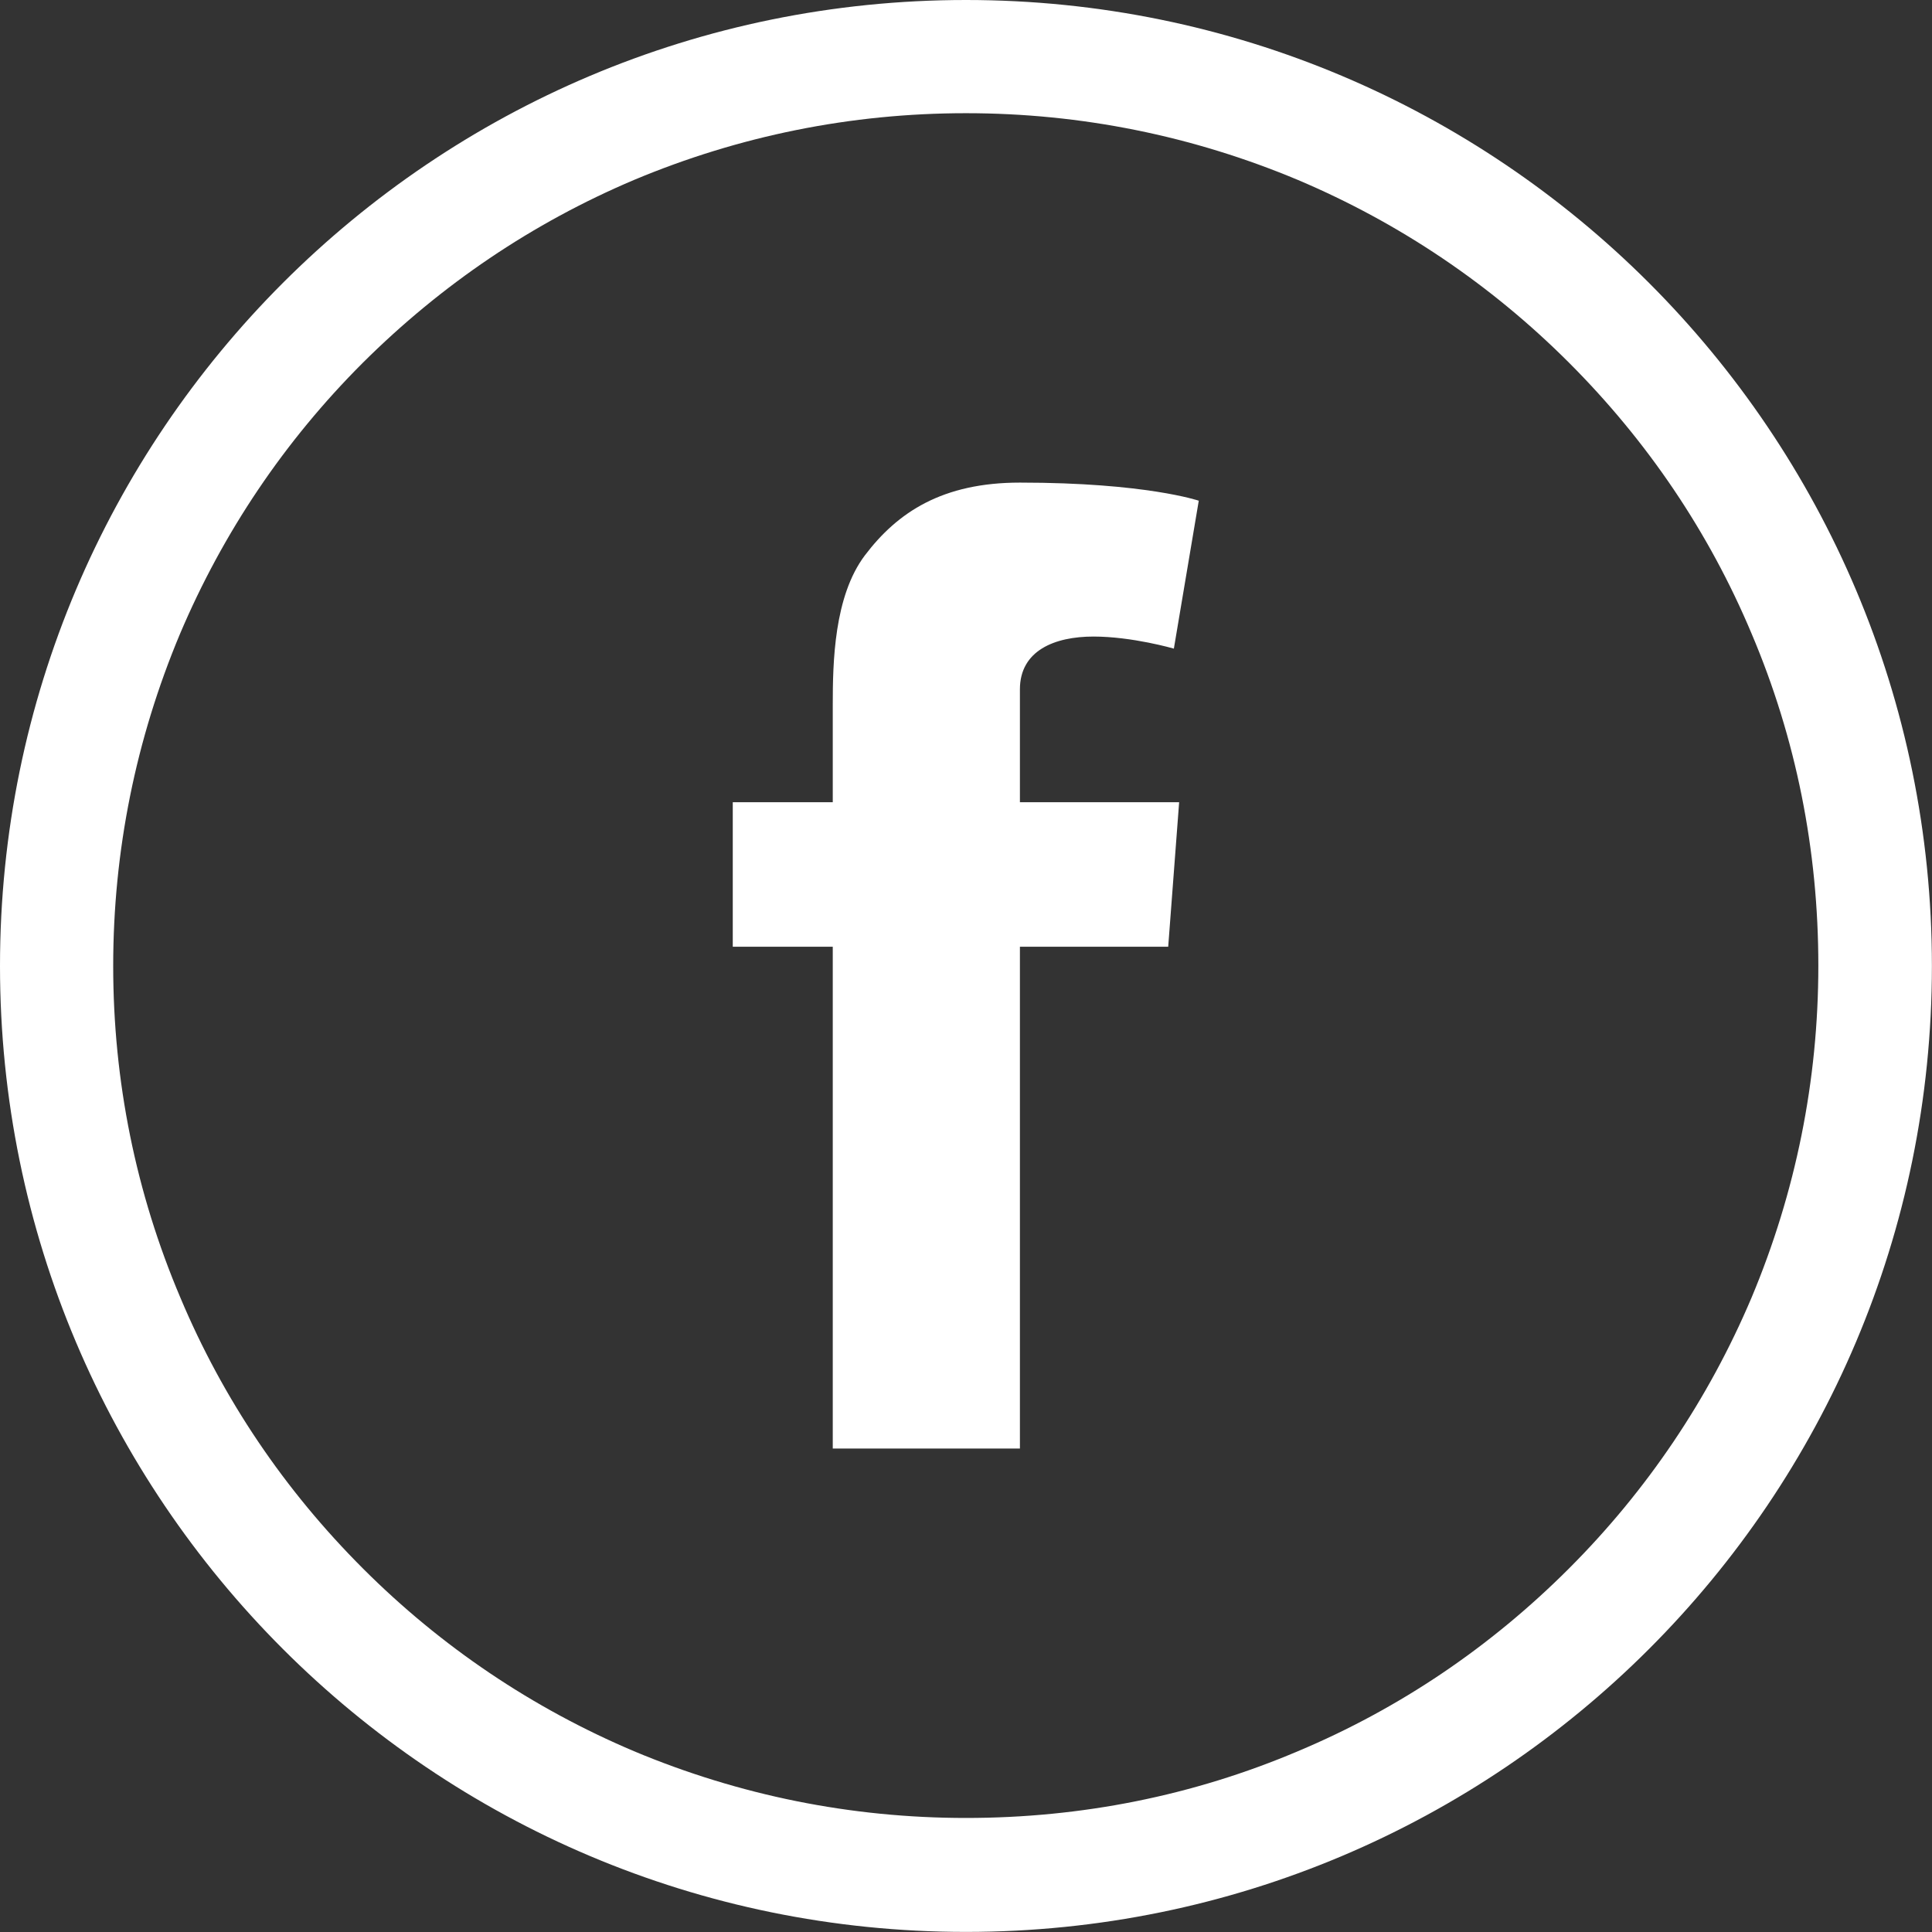
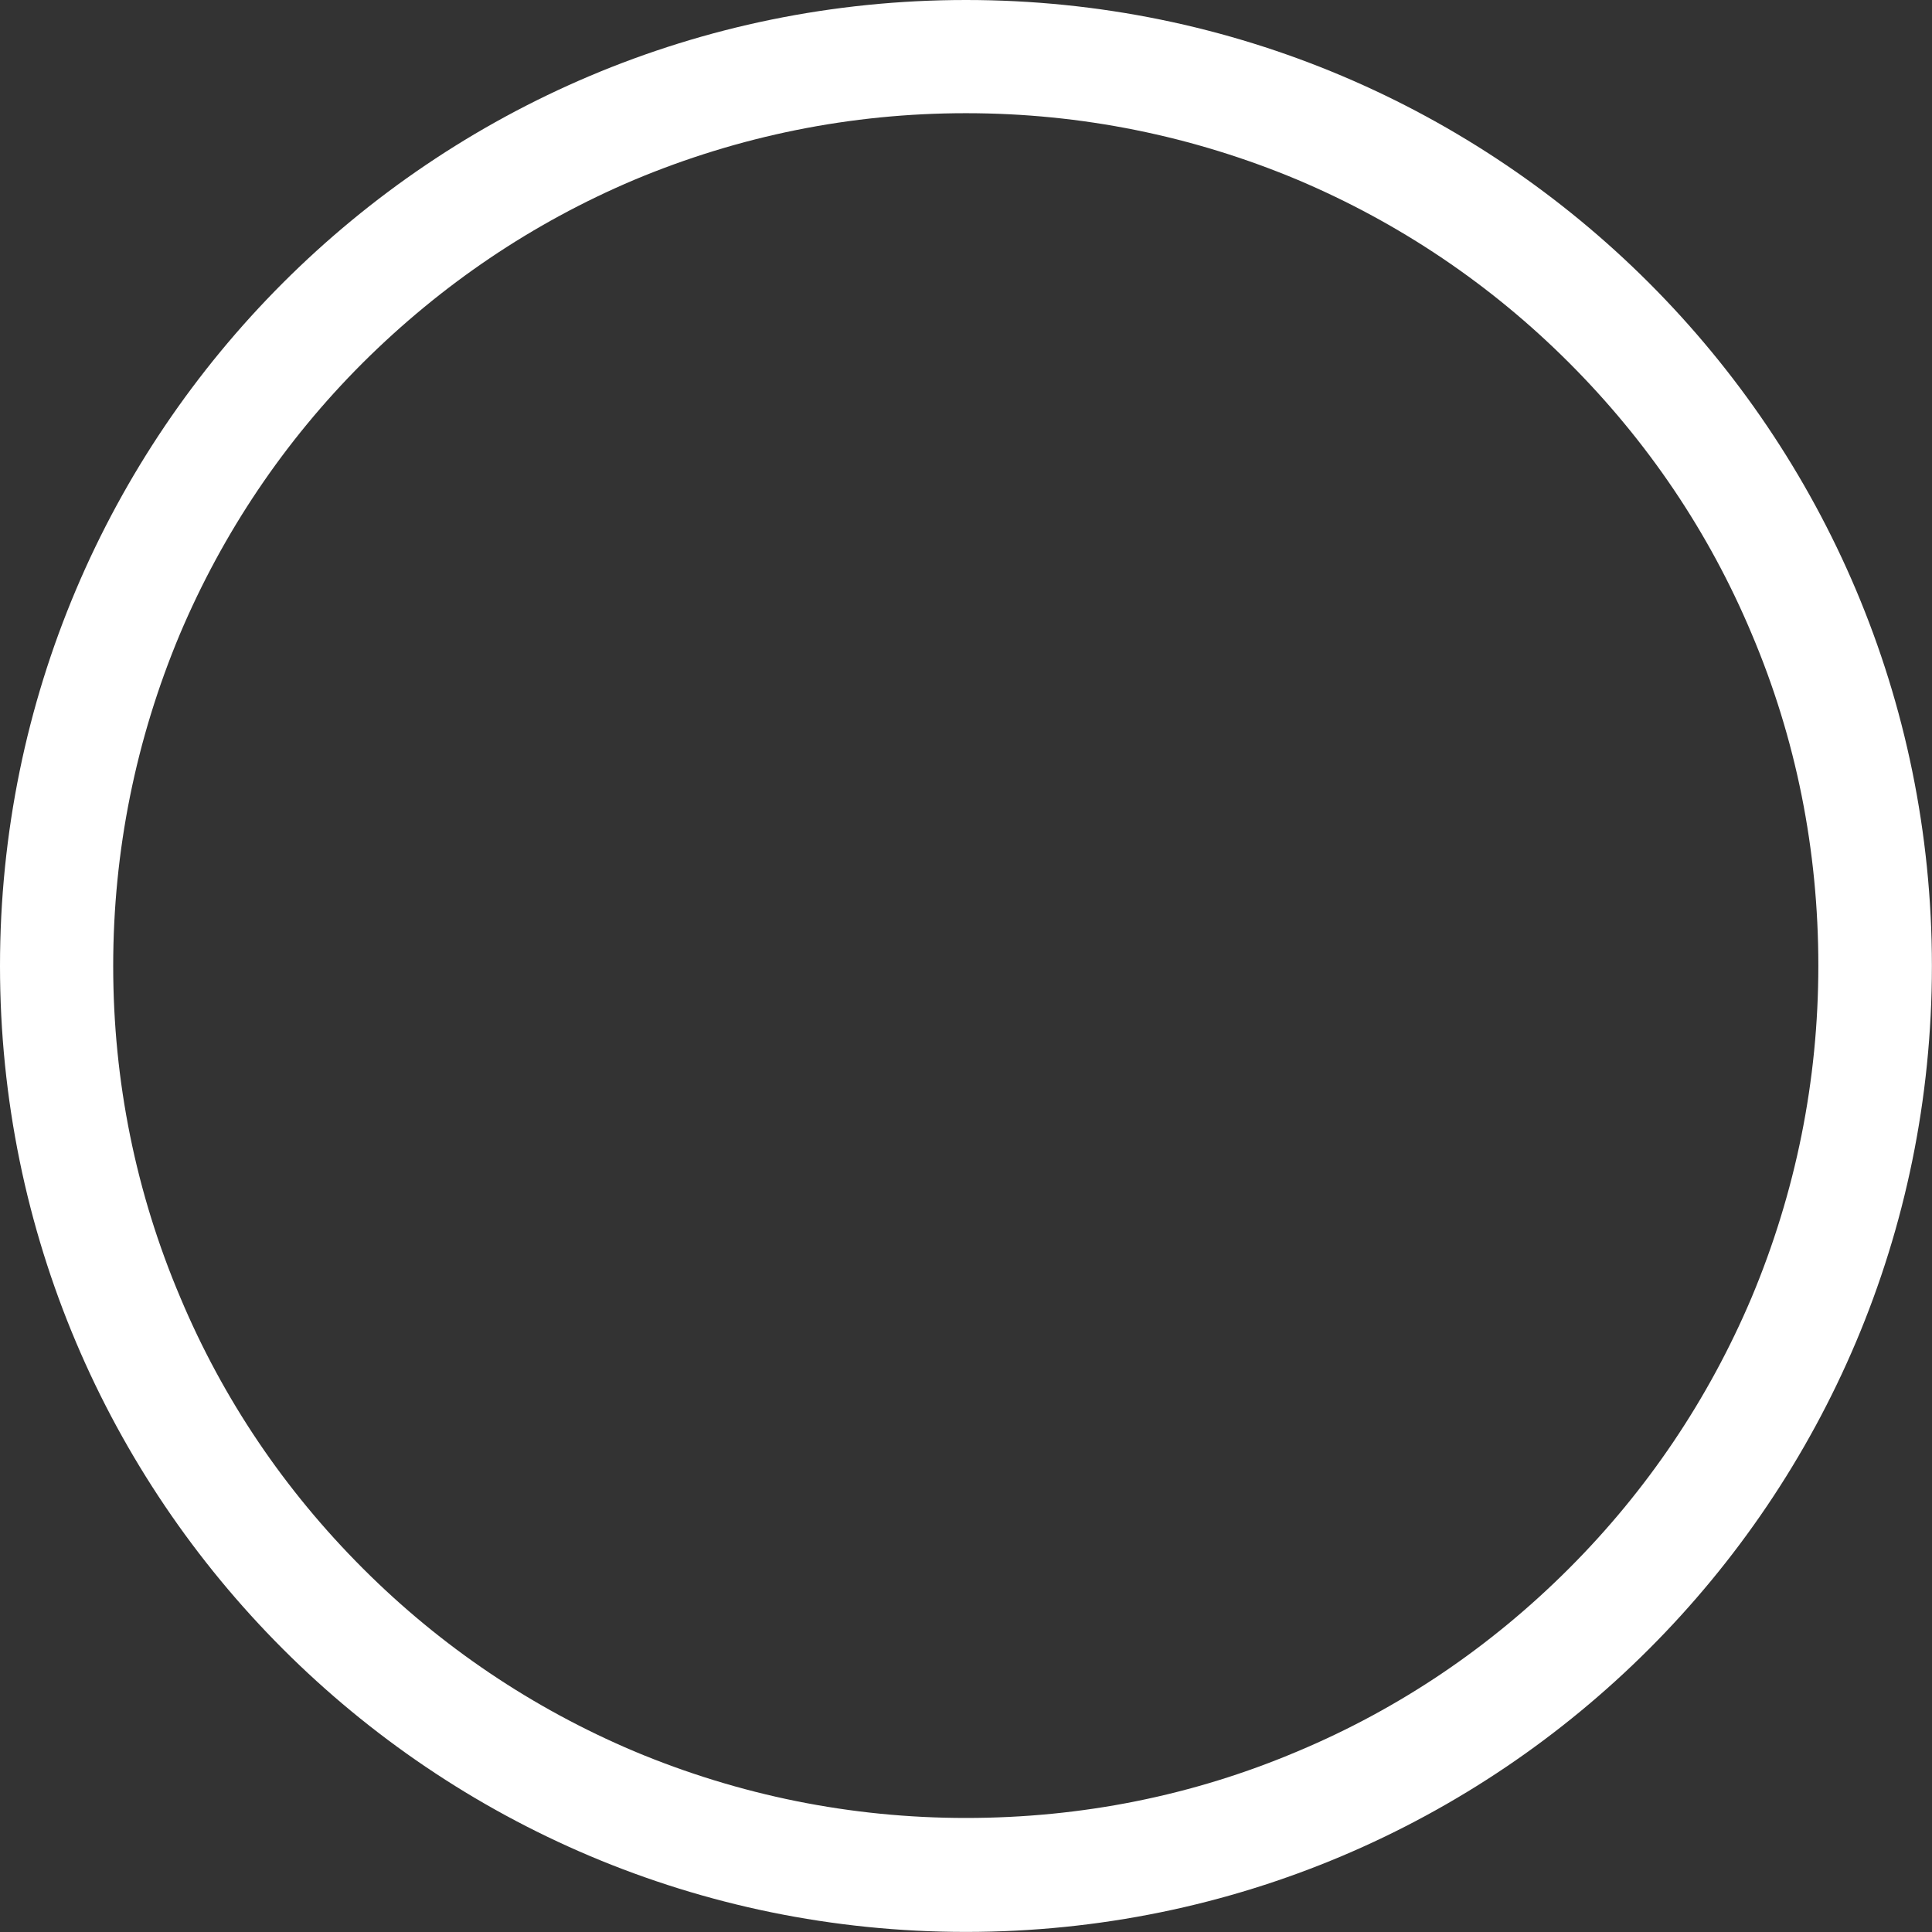
<svg xmlns="http://www.w3.org/2000/svg" width="100%" height="100%" viewBox="0 0 4445 4445" version="1.1" xml:space="preserve" style="fill-rule:evenodd;clip-rule:evenodd;stroke-linejoin:round;stroke-miterlimit:2;">
  <rect x="0" y="0" width="4445" height="4445" fill="#333333" stroke="none" />
  <g transform="matrix(5.556,0,0,5.556,0,0)">
    <g>
      <path d="M400,0C179.063,0 0,179.063 0,400C0,620.938 179.063,800 400,800C620.938,800 800,620.938 800,400C800,179.063 620.938,0 400,0ZM649.688,649.531C617.188,682.031 579.531,707.5 537.5,725.156C494.063,743.594 447.813,752.813 400,752.813C352.344,752.813 306.094,743.438 262.5,725.156C220.469,707.344 182.656,681.875 150.313,649.531C117.813,617.031 92.344,579.375 74.688,537.344C56.25,493.906 46.875,447.656 46.875,400C46.875,352.344 56.25,306.094 74.531,262.5C92.344,220.469 117.813,182.656 150.156,150.313C182.813,117.812 220.469,92.344 262.5,74.531C306.094,56.25 352.344,46.875 400,46.875C447.656,46.875 493.906,56.25 537.5,74.531C579.531,92.344 617.344,117.812 649.688,150.156C682.188,182.656 707.656,220.313 725.313,262.344C743.75,305.781 752.969,352.031 752.969,399.844C752.969,447.5 743.594,493.75 725.313,537.344C707.5,579.375 682.031,617.188 649.688,649.531Z" style="fill:white;fill-rule:nonzero;" />
-       <path d="M452.813,263.594C468.906,263.594 486.094,268.594 486.094,268.594L496.406,207.344C496.406,207.344 474.531,199.844 422.344,199.844C390.313,199.844 371.719,212.031 358.125,230C345.313,247.031 344.844,274.375 344.844,292.031L344.844,332.188L303.438,332.188L303.438,392.031L344.844,392.031L344.844,599.844L422.344,599.844L422.344,392.031L483.75,392.031L488.281,332.188L422.344,332.188L422.344,285.469C422.344,269.375 436.719,263.594 452.813,263.594Z" style="fill:white;fill-rule:nonzero;" />
    </g>
  </g>
</svg>